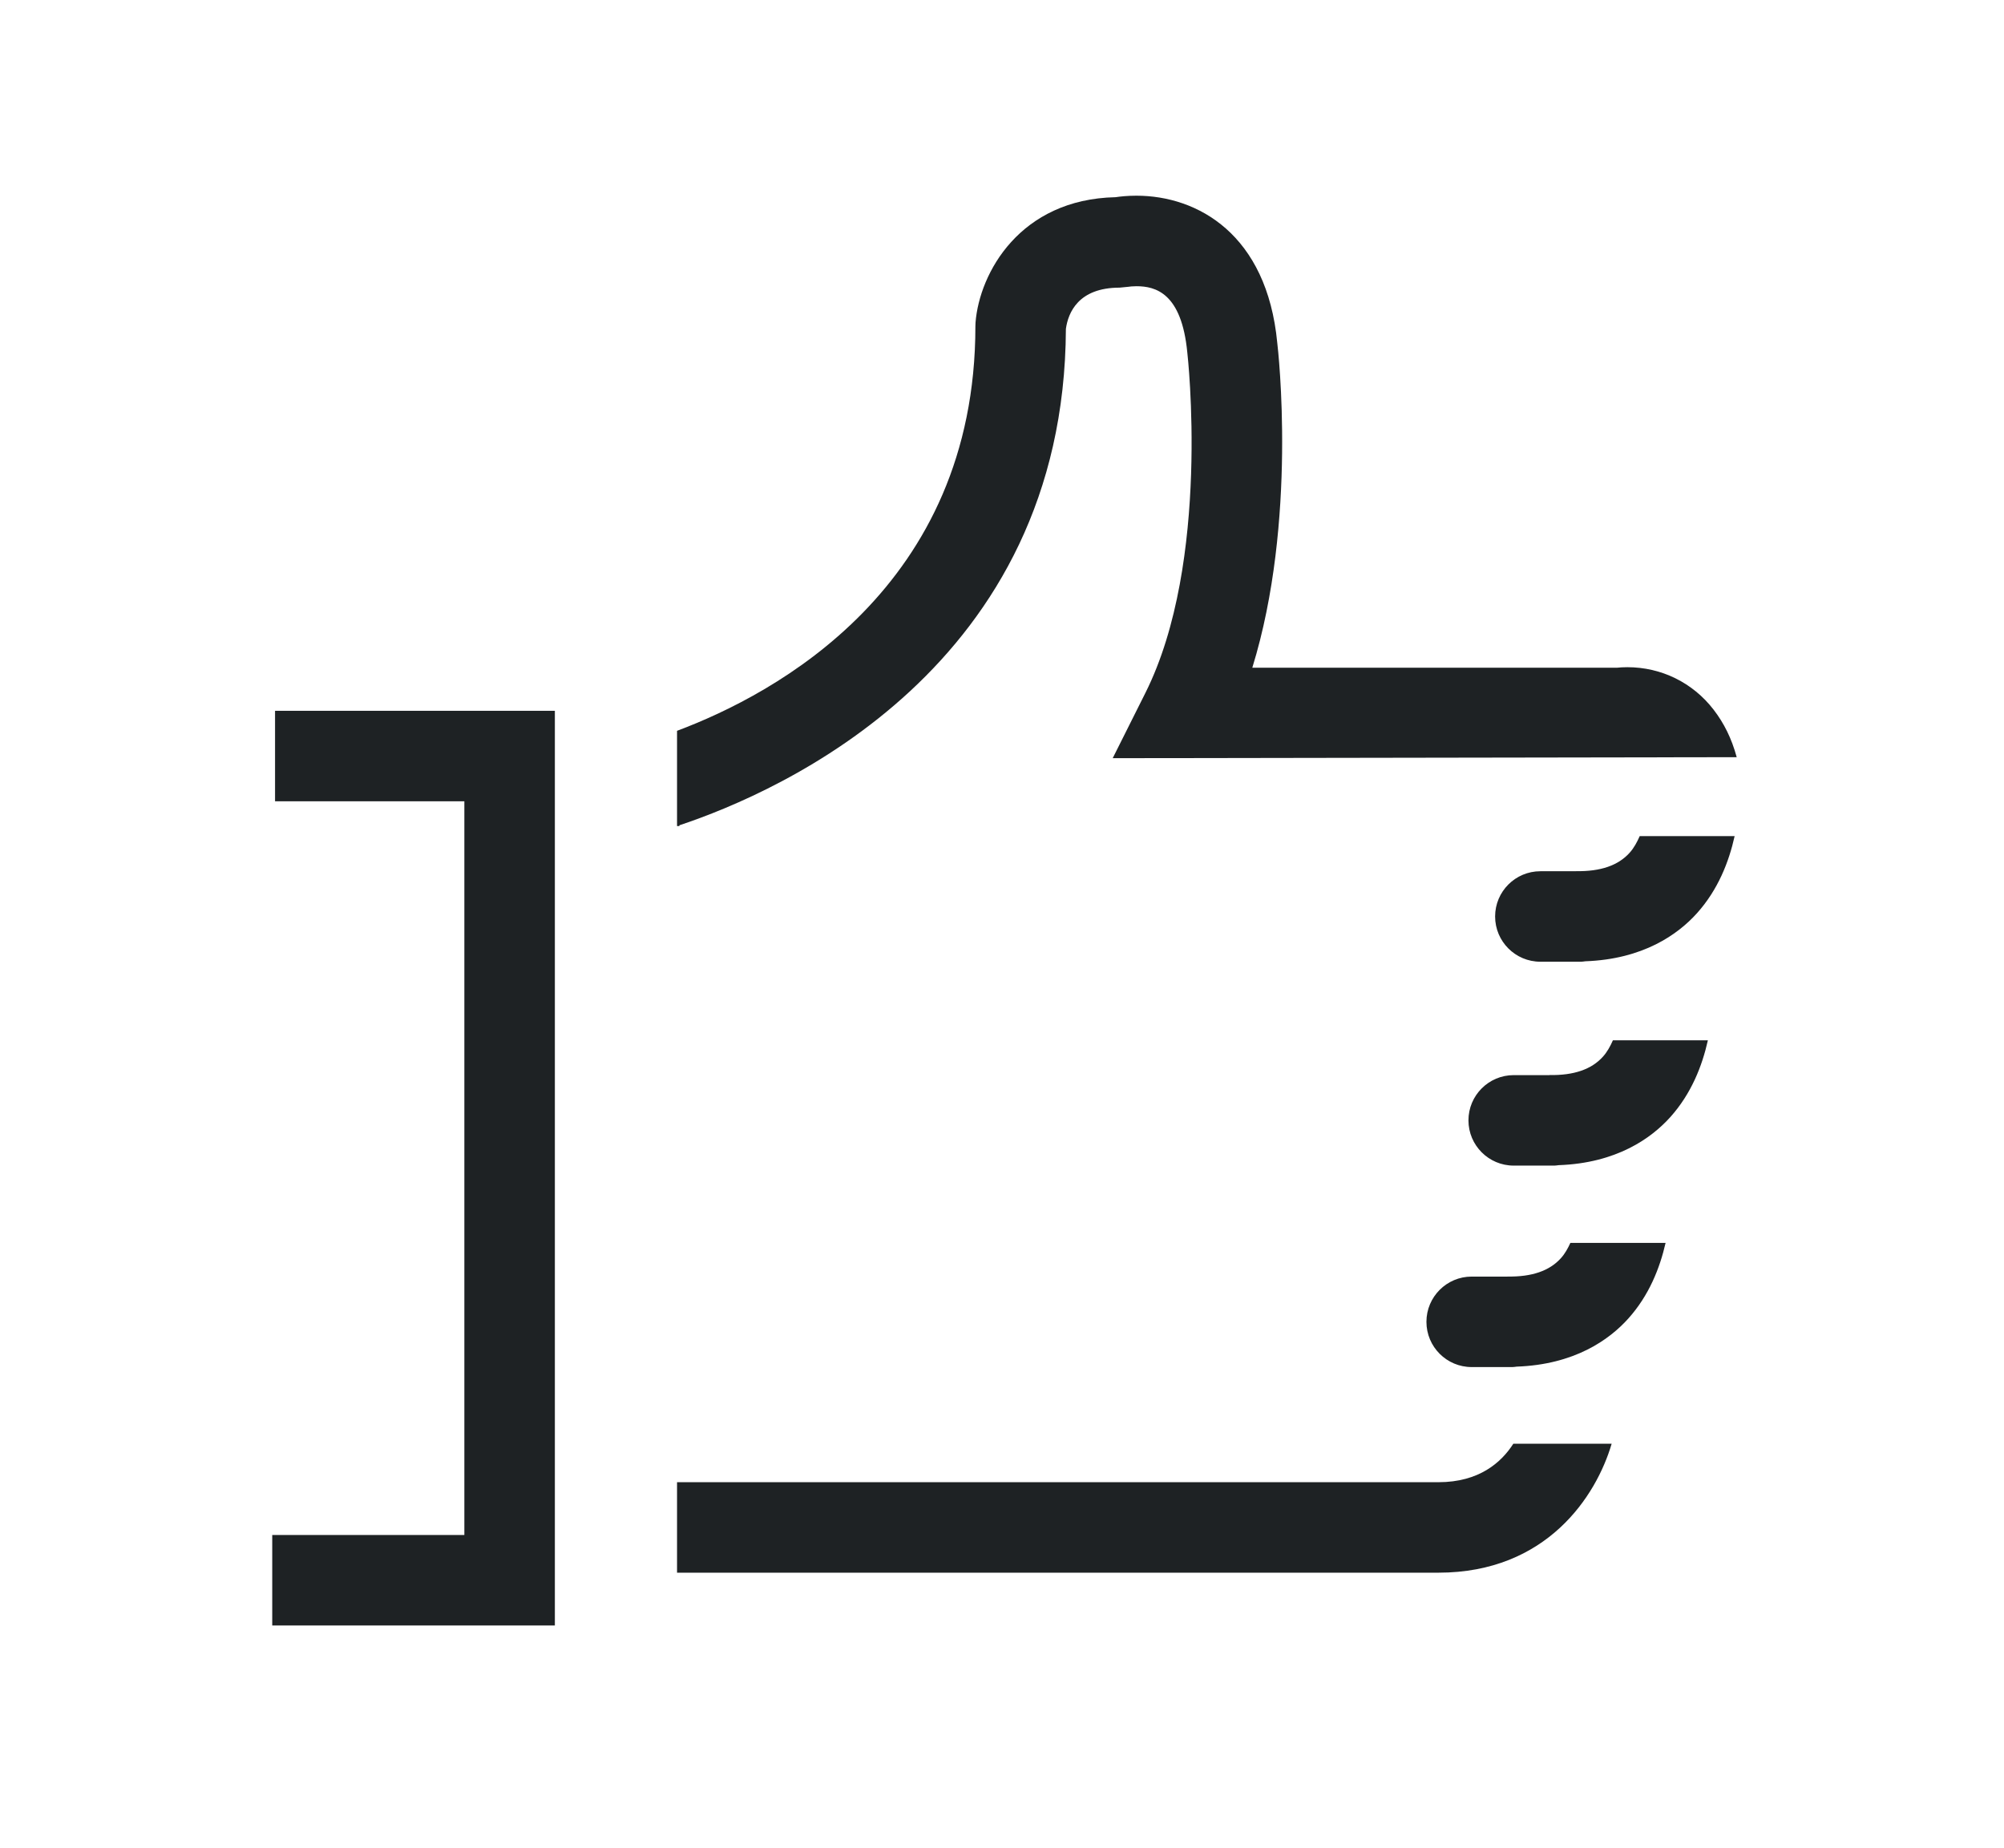
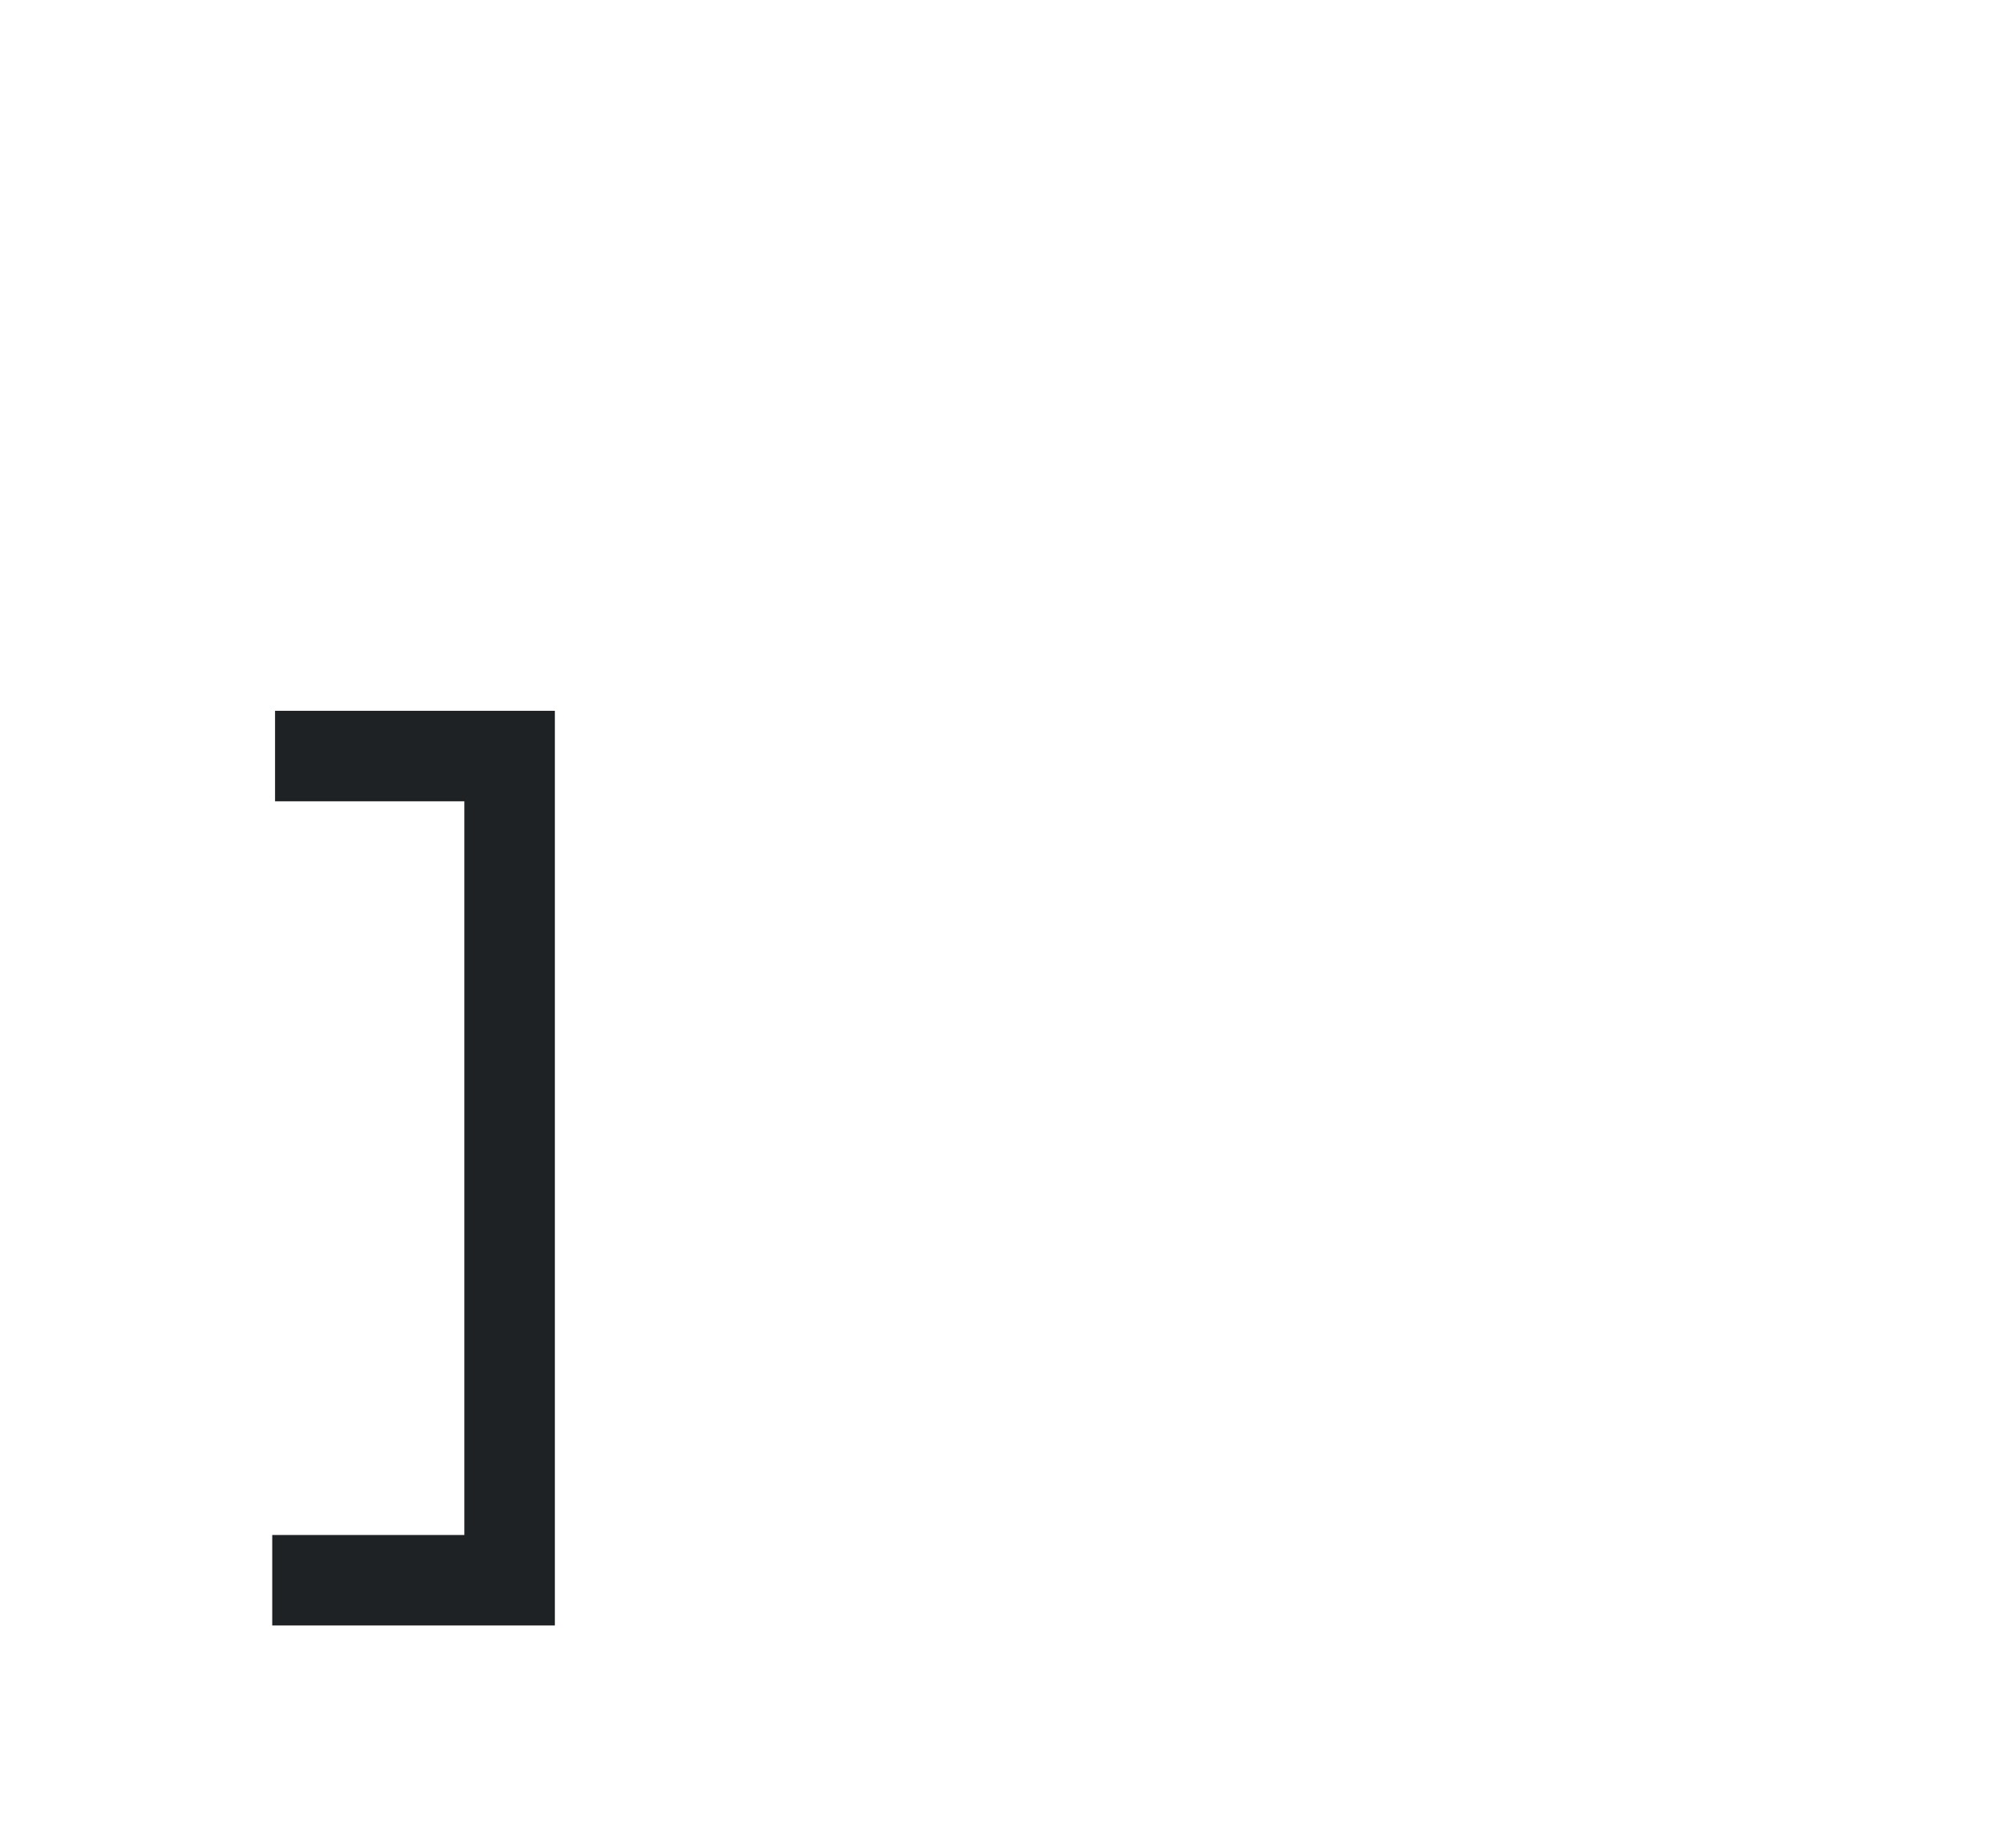
<svg xmlns="http://www.w3.org/2000/svg" version="1.1" id="Calque_1" x="0px" y="0px" width="77.5px" height="71.5px" viewBox="0 0 77.5 71.5" enable-background="new 0 0 77.5 71.5" xml:space="preserve">
  <g>
    <g>
      <polygon fill="#1E2224" points="21.458,62.878 10.528,62.878 10.528,59.378 17.958,59.378 17.958,30.996 10.637,30.996     10.637,27.496 21.458,27.496   " />
    </g>
    <g>
-       <path fill="#1E2224" d="M63.021,32.988c-0.441,0.492-1.127,0.727-2.068,0.711v0.003H59.57c-0.966,0-1.75,0.783-1.75,1.75    c0,0.966,0.784,1.75,1.75,1.75h1.576c0.057,0,0.108-0.012,0.162-0.017c2.231-0.079,3.578-1.035,4.318-1.859    c0.816-0.909,1.236-1.988,1.457-2.983h-3.671C63.309,32.578,63.188,32.803,63.021,32.988z" />
      <g>
-         <path fill="#1E2224" d="M55.627,57.336H26.183v3.5h29.444c4.188,0,6.107-2.962,6.7-4.989h-3.802     C58.062,56.569,57.205,57.336,55.627,57.336z" />
-         <path fill="#1E2224" d="M43.031,29.329l24.132-0.039c-0.198-0.728-0.489-1.312-0.895-1.84c-0.804-1.043-2.019-1.641-3.333-1.641     c-0.163,0-0.298,0.009-0.398,0.02H48.43c1.75-5.665,1-12.281,0.965-12.568c-0.399-4.196-3.076-5.691-5.447-5.691     c-0.344,0-0.623,0.03-0.807,0.058c-3.695,0.079-5.264,2.928-5.415,4.852l-0.005,0.137c0,10.095-7.743,14.231-11.538,15.653v3.685     h0.09v-0.03c3.916-1.305,14.89-6.127,14.948-19.203c0.086-0.622,0.479-1.595,2.078-1.595l0.347-0.034     c0.04-0.007,0.15-0.021,0.302-0.021c0.74,0,1.748,0.262,1.968,2.562c0.009,0.081,0.92,8.091-1.618,13.165L43.031,29.329z" />
-       </g>
+         </g>
    </g>
    <g>
-       <path fill="#1E2224" d="M61.99,40.875c-0.441,0.492-1.127,0.728-2.068,0.711v0.003h-1.383c-0.966,0-1.75,0.784-1.75,1.75    s0.784,1.75,1.75,1.75h1.576c0.057,0,0.108-0.012,0.162-0.017c2.231-0.078,3.578-1.035,4.318-1.859    c0.812-0.905,1.232-1.979,1.453-2.97h-3.673C62.273,40.474,62.154,40.693,61.99,40.875z" />
-     </g>
+       </g>
    <g>
-       <path fill="#1E2224" d="M60.365,48.669c-0.441,0.492-1.127,0.728-2.068,0.711v0.002h-1.383c-0.966,0-1.75,0.784-1.75,1.75    c0,0.967,0.784,1.75,1.75,1.75h1.576c0.057,0,0.108-0.011,0.162-0.017c2.231-0.078,3.578-1.034,4.318-1.859    c0.801-0.892,1.219-1.948,1.443-2.928h-3.682C60.633,48.293,60.52,48.498,60.365,48.669z" />
-     </g>
+       </g>
  </g>
</svg>